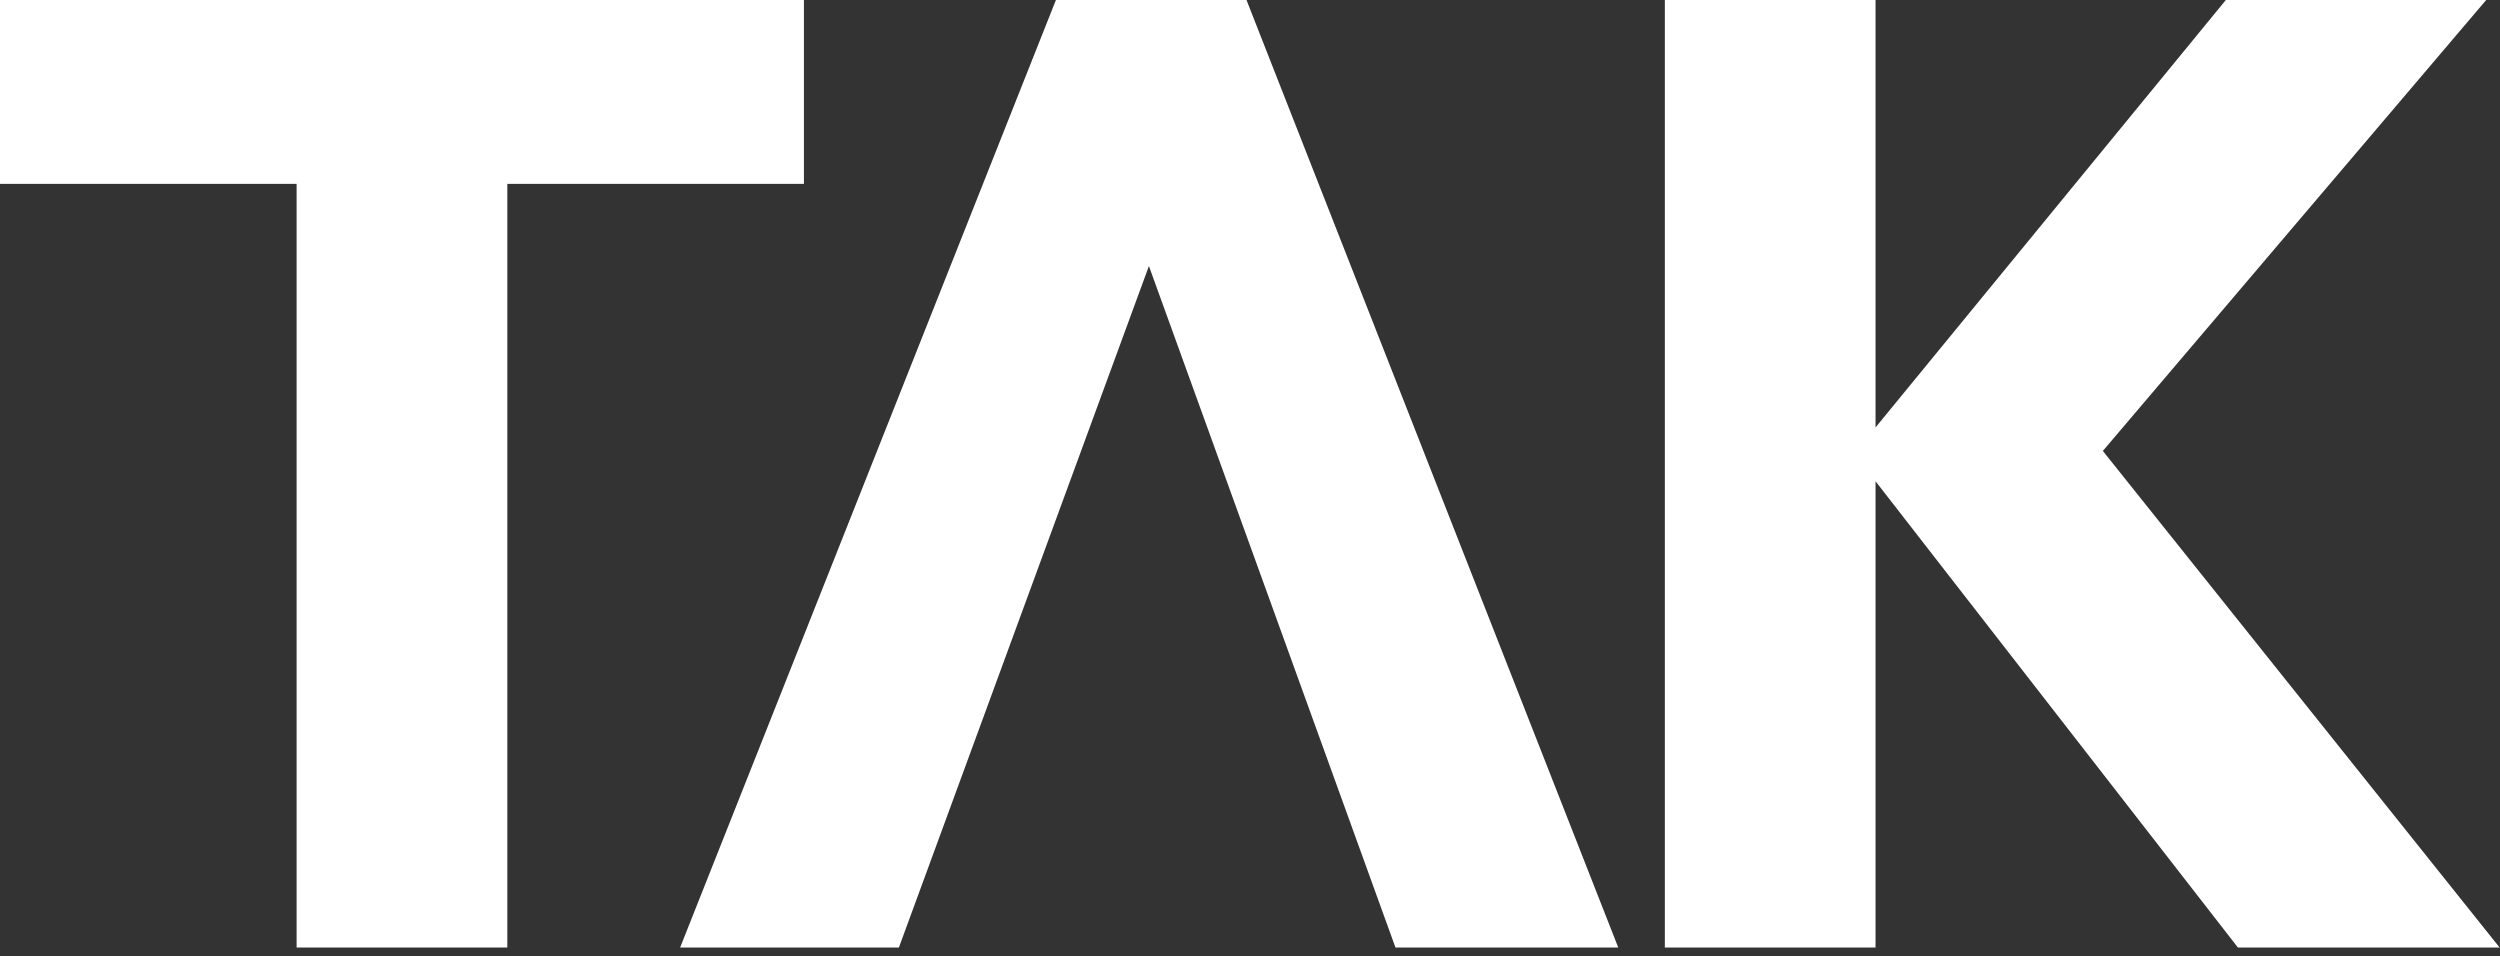
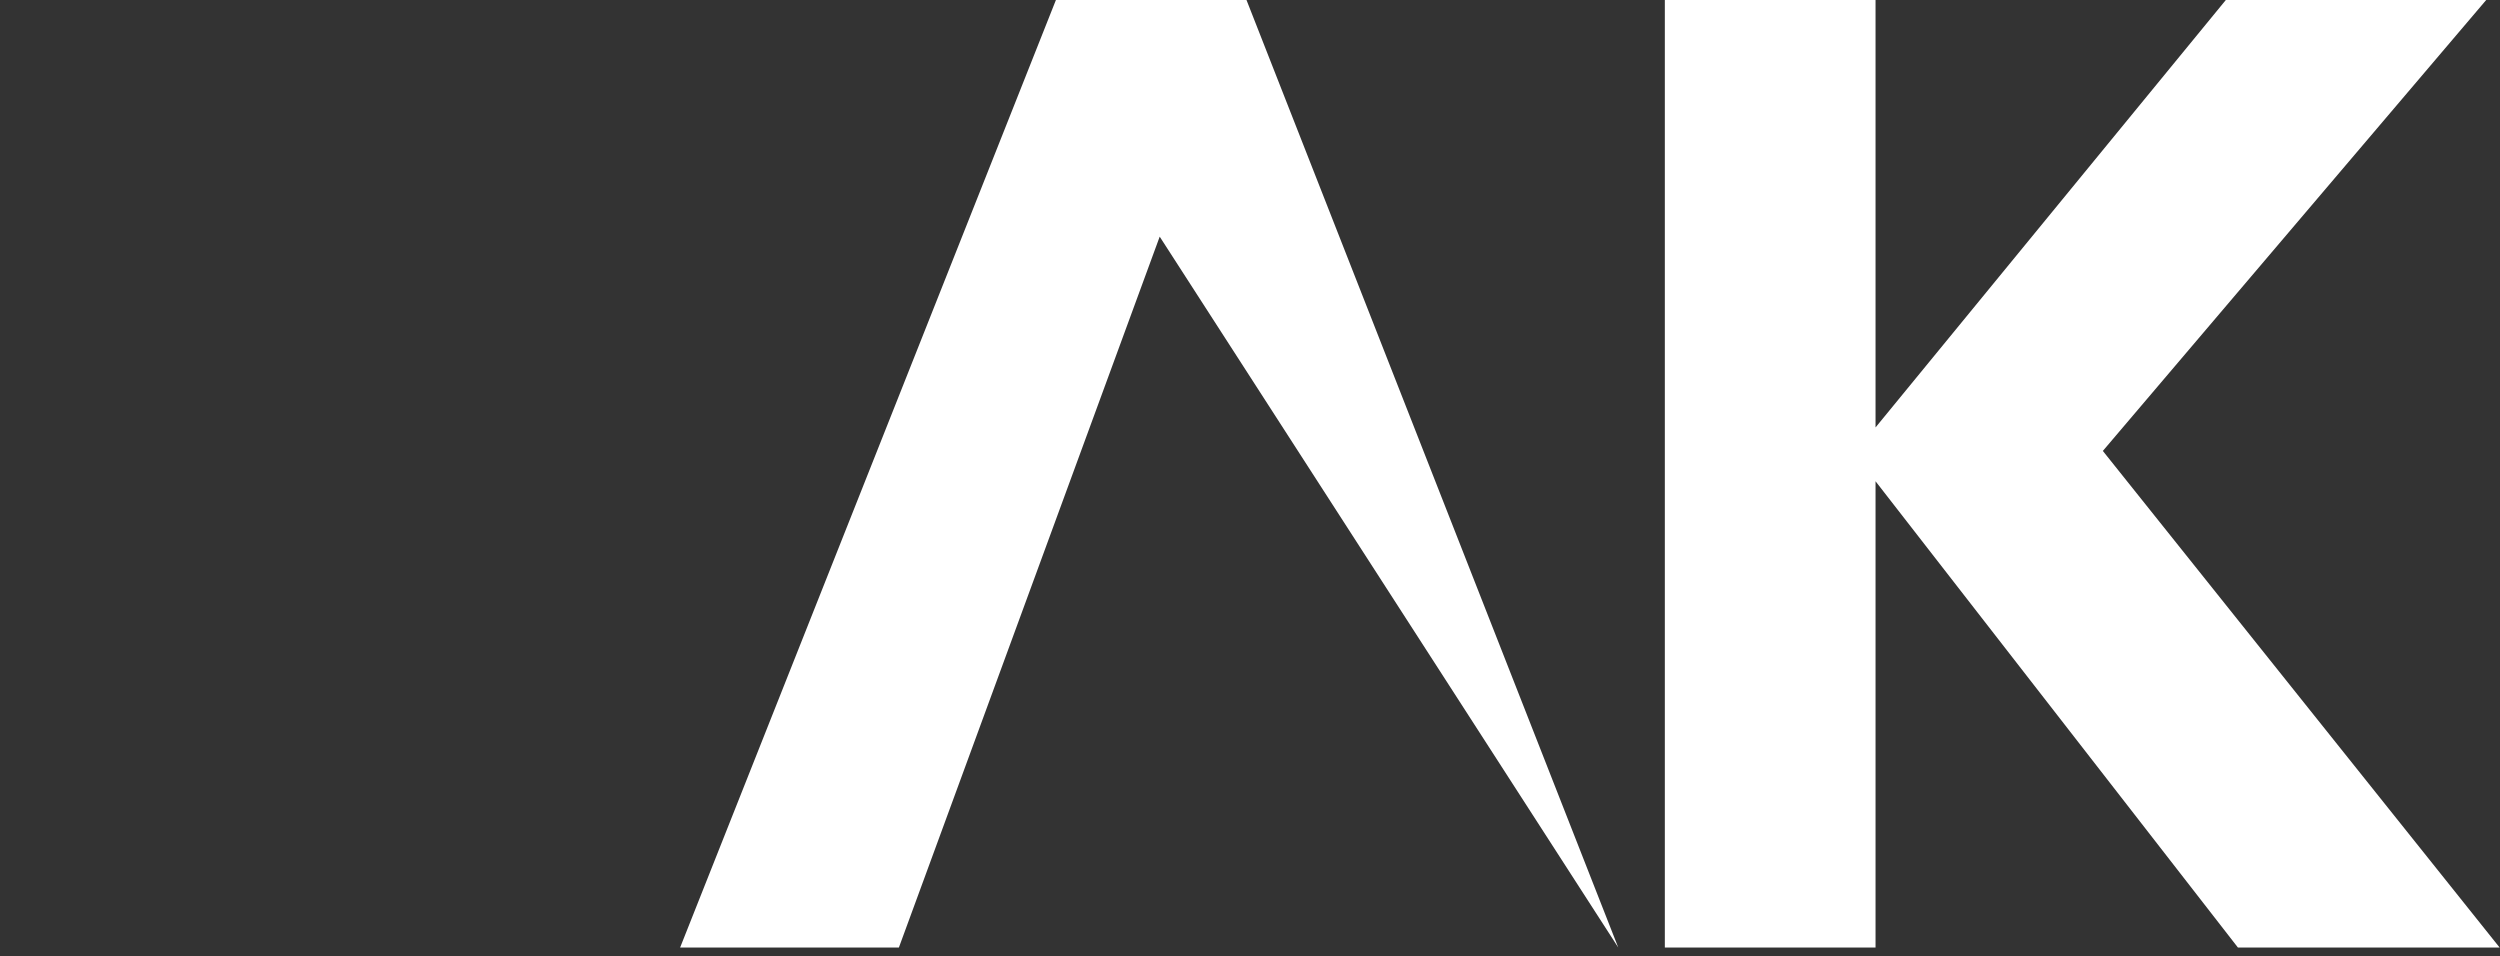
<svg xmlns="http://www.w3.org/2000/svg" width="285" height="109" viewBox="0 0 285 109" fill="none">
  <rect x="0" y="0" width="285" height="109" fill="#333333" stroke="none" />
-   <path d="M33.813 108.018V1.53H57.834V108.018H33.813ZM0 20.961V0H91.647V20.961H0Z" fill="white" />
-   <path d="M77.534 108.018L120.374 0H142.1L184.481 108.018H159.083L126.647 18.36H135.368L102.473 108.018H77.534Z" fill="white" />
+   <path d="M77.534 108.018L120.374 0H142.1L184.481 108.018L126.647 18.36H135.368L102.473 108.018H77.534Z" fill="white" />
  <path d="M255.122 108.018L211.364 51.714L253.745 0H283.427L235.691 56.151V46.359L284.957 108.018H255.122ZM189.791 108.018V0H213.812V108.018H189.791Z" fill="white" />
</svg>